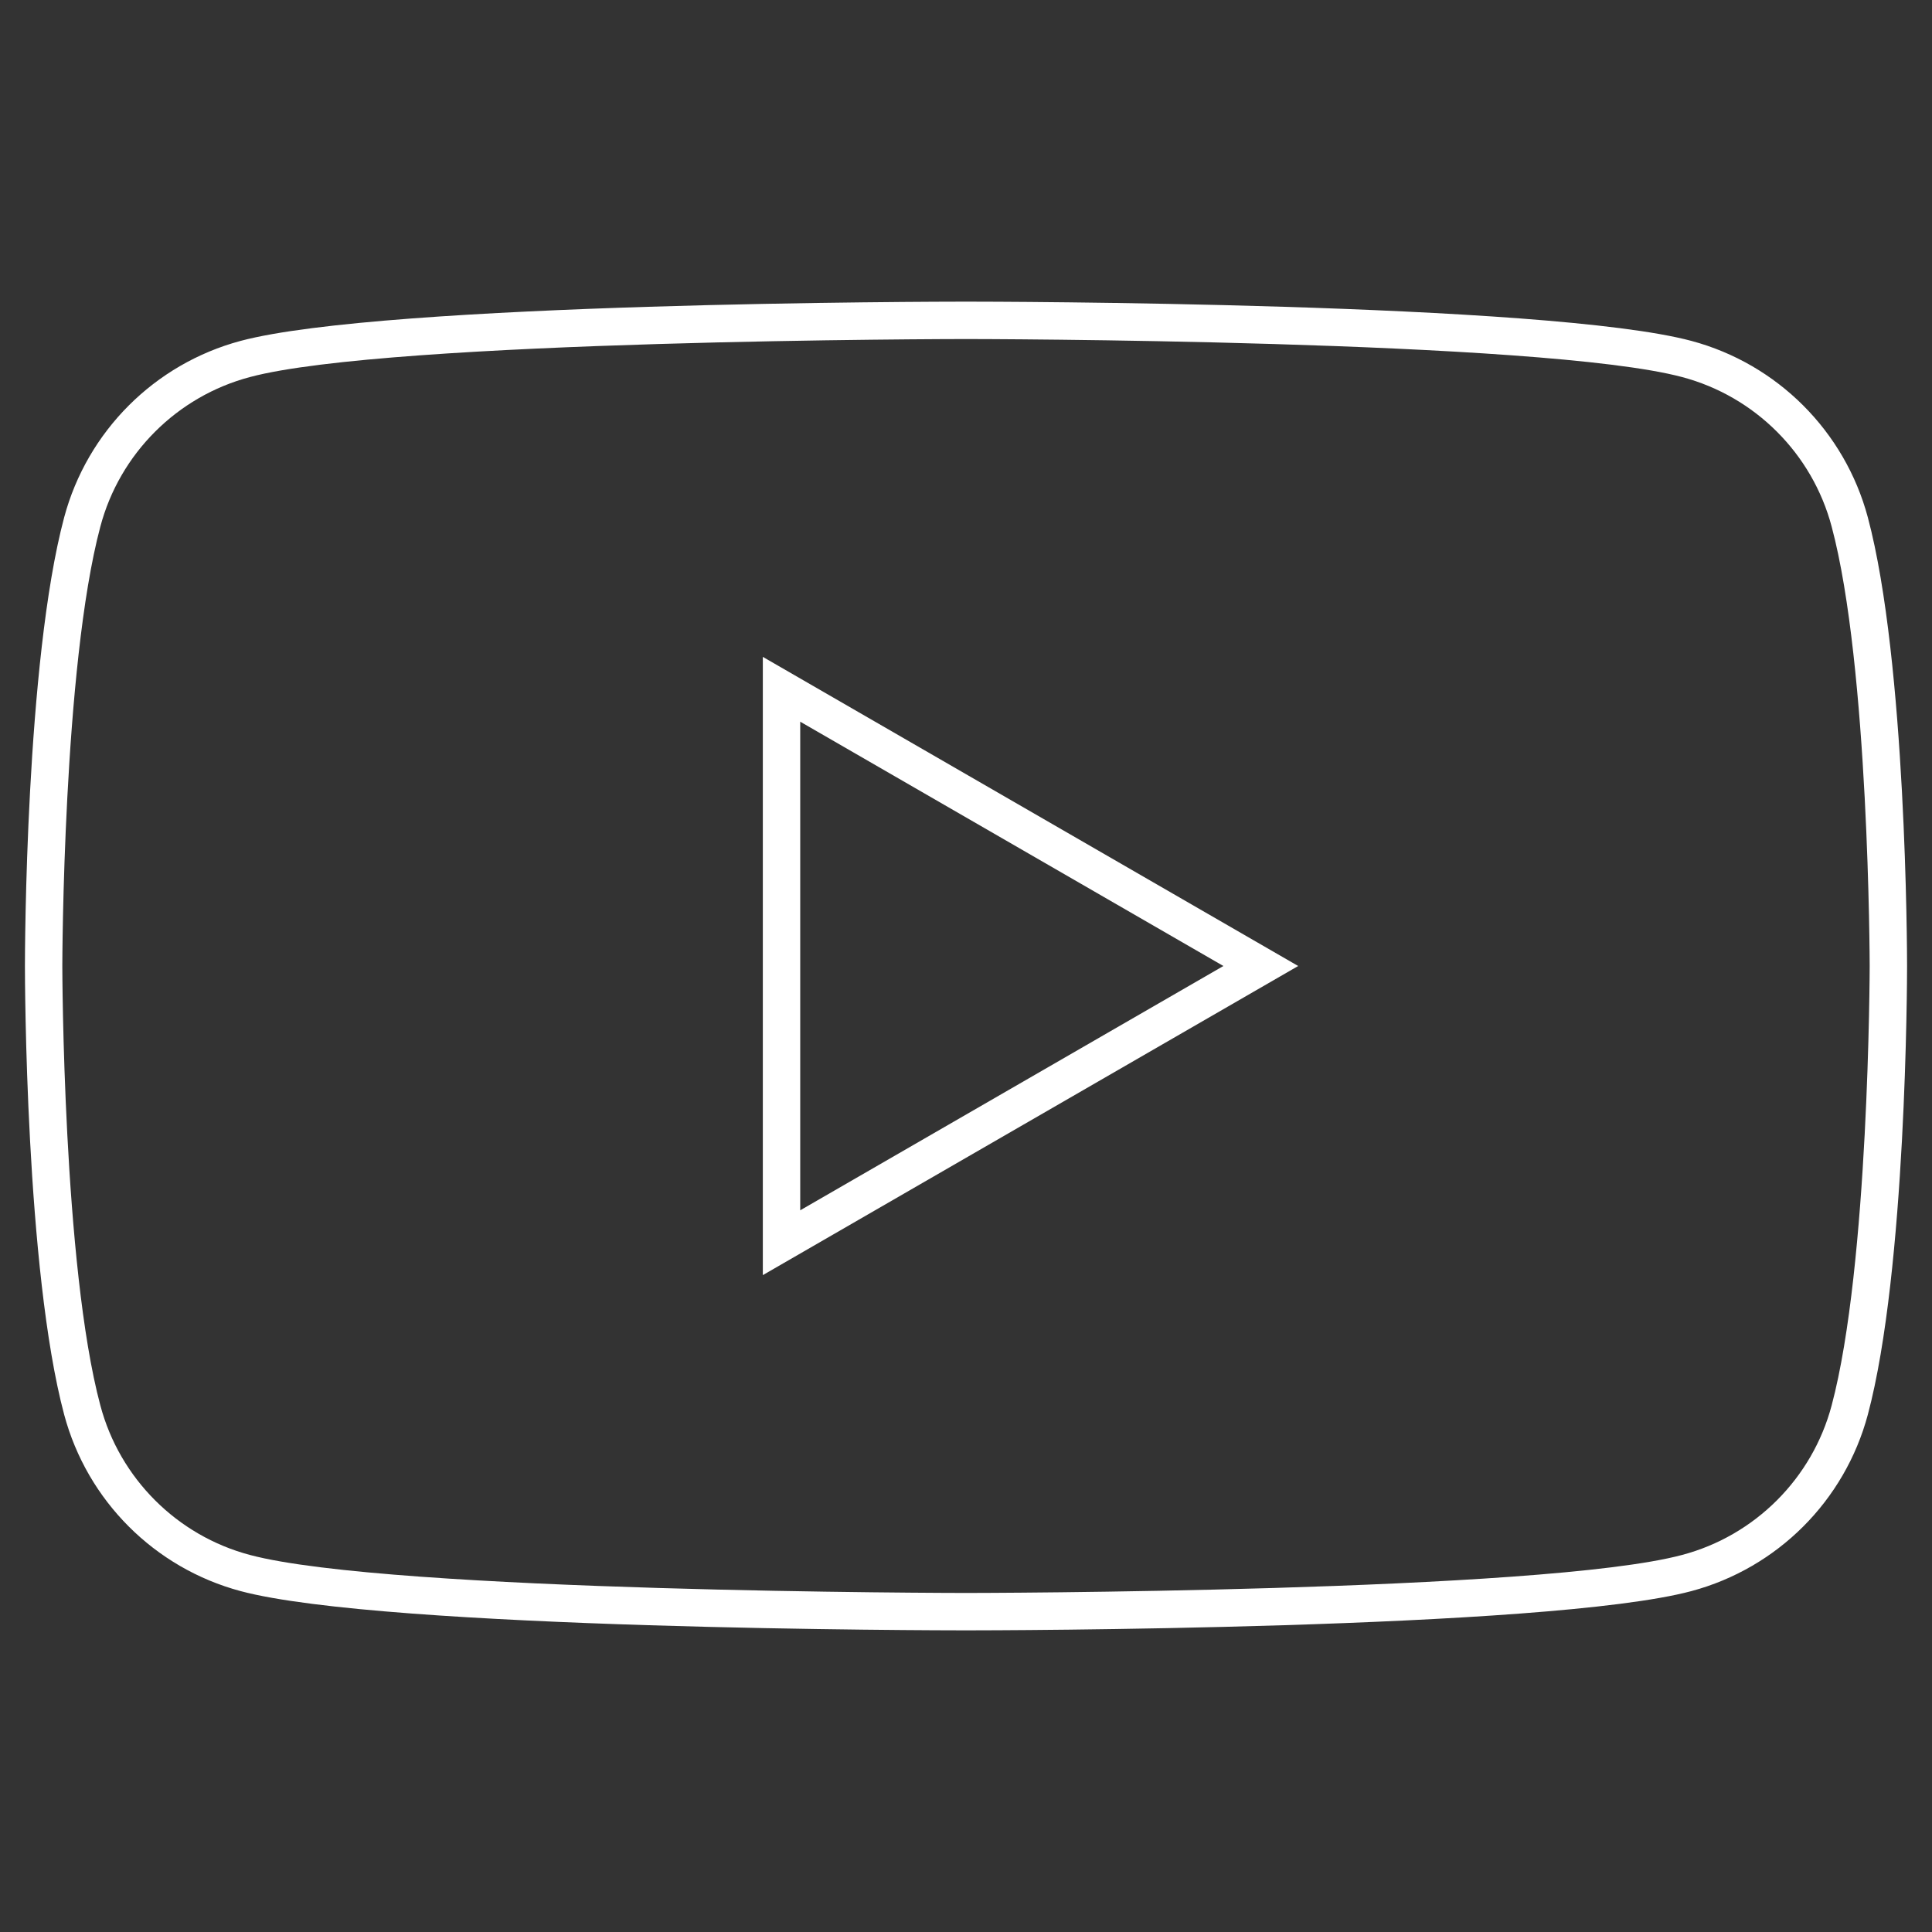
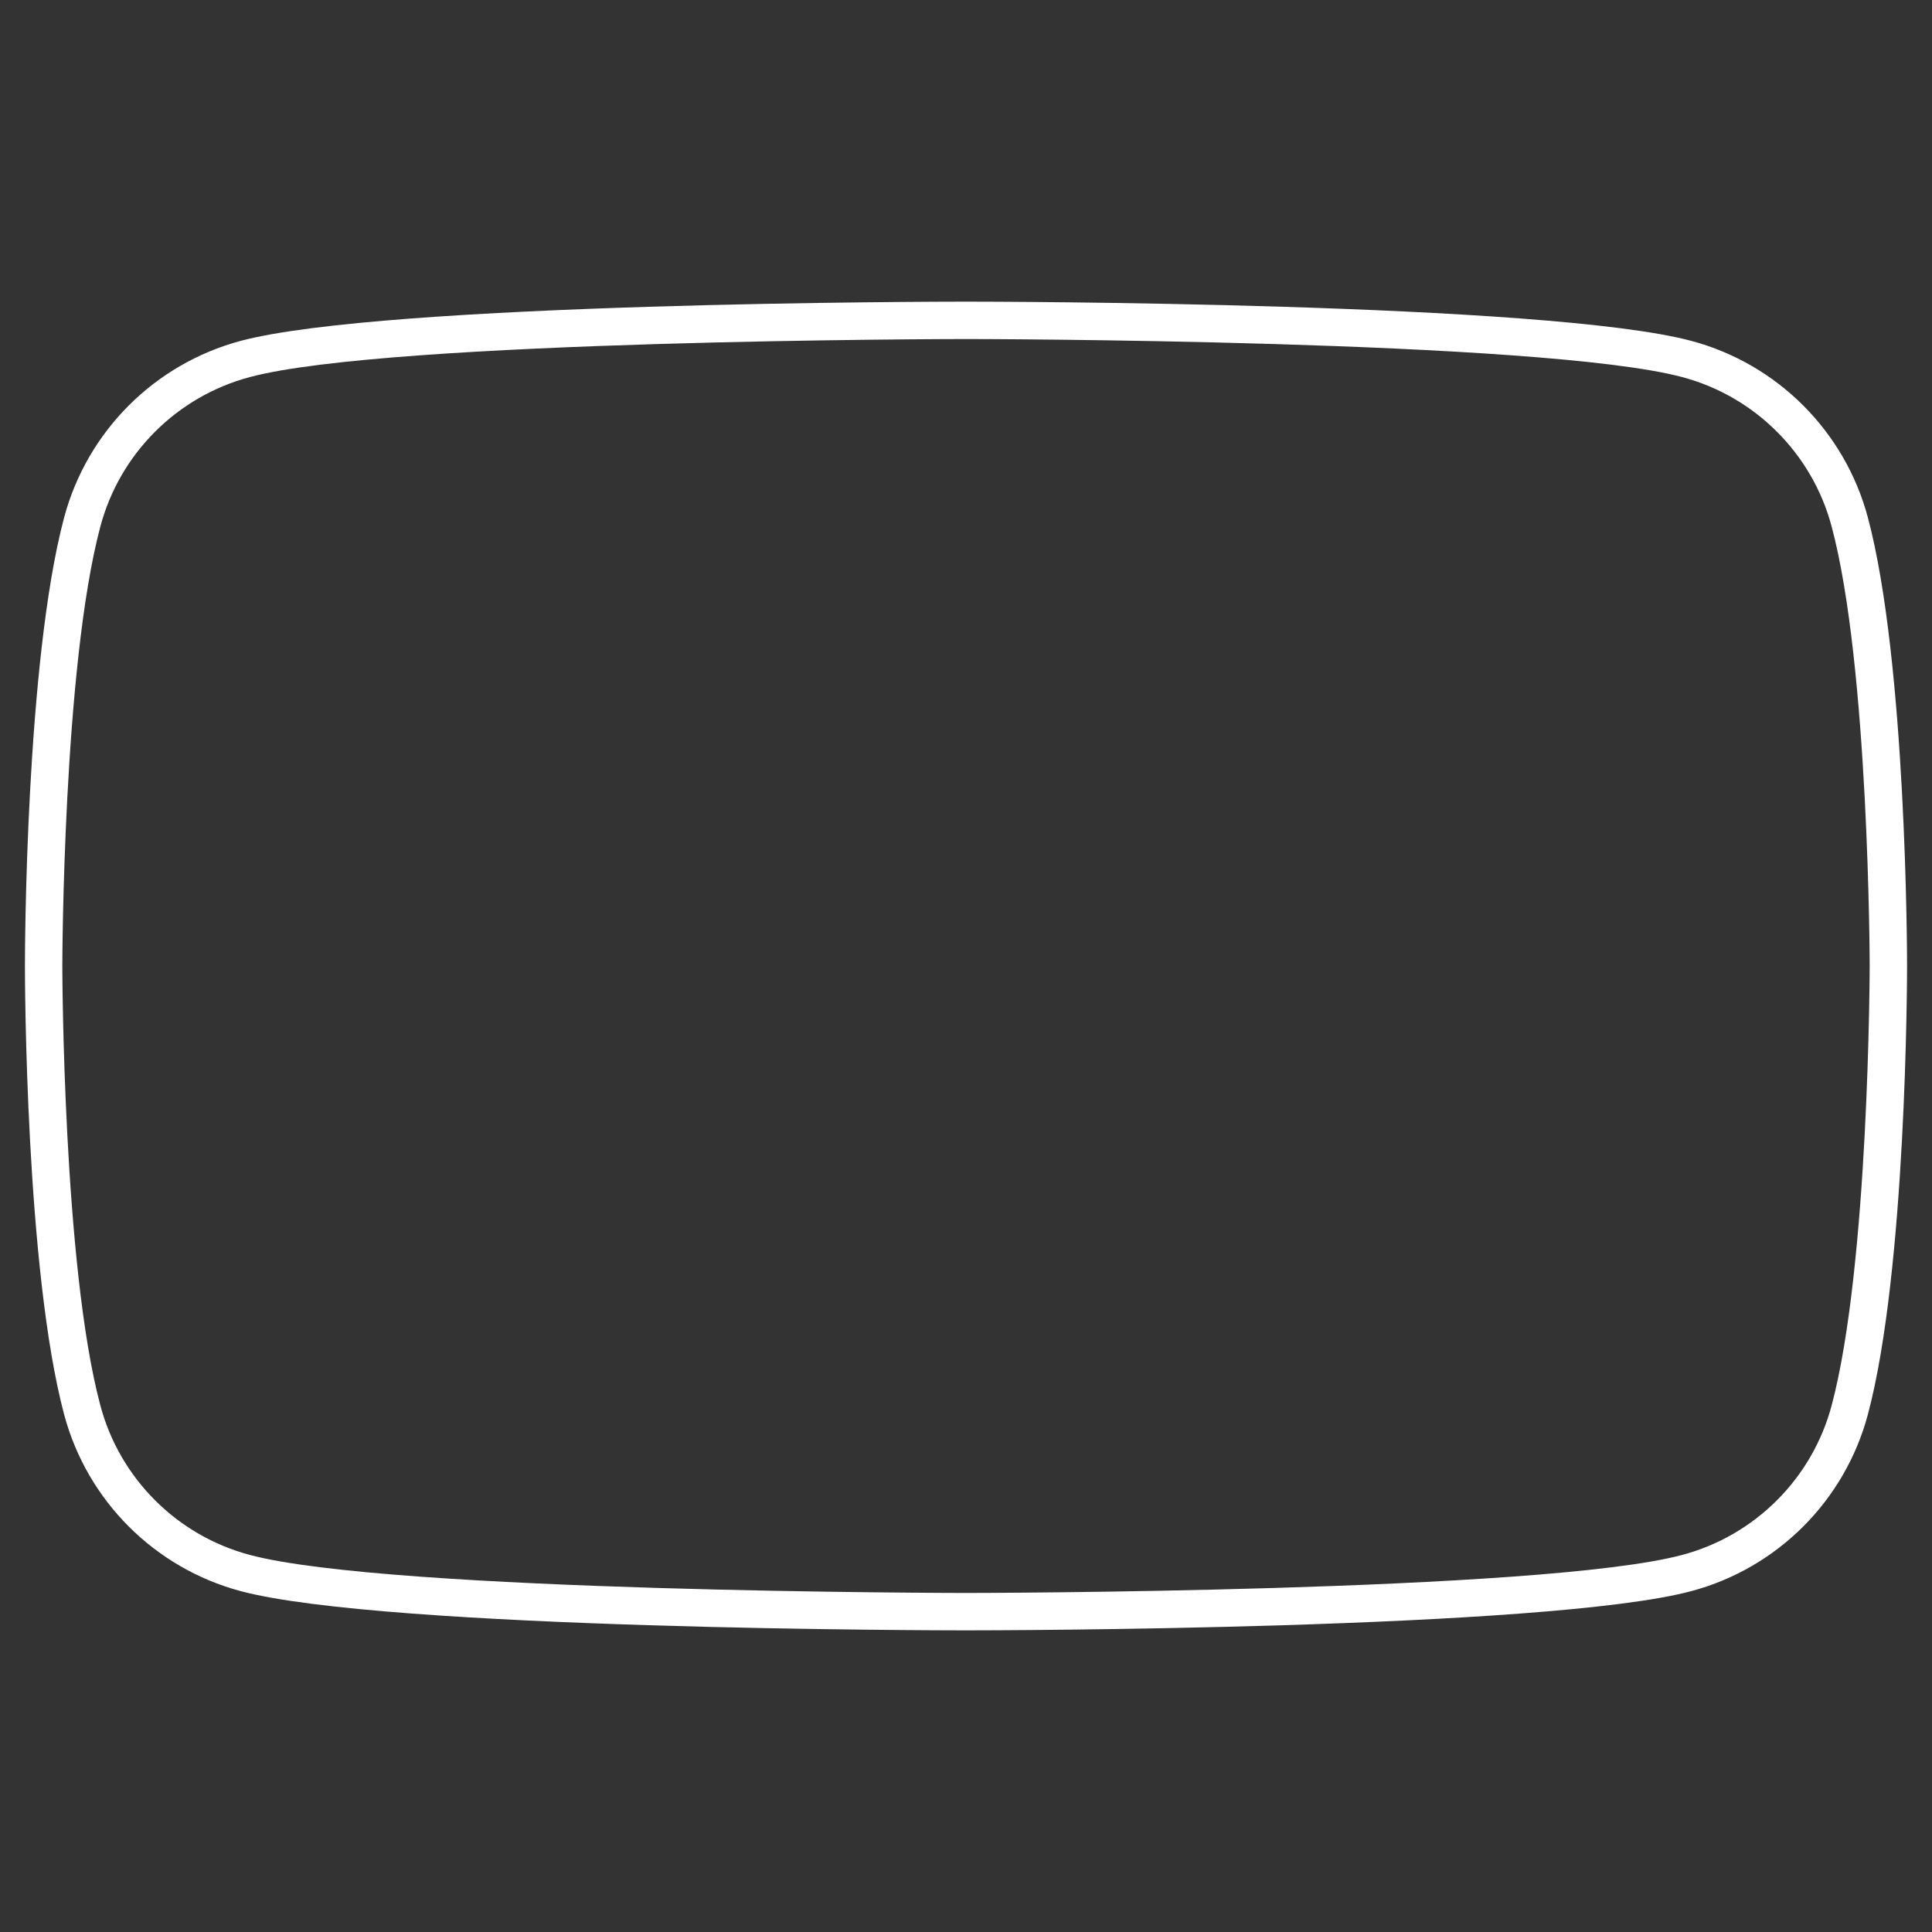
<svg xmlns="http://www.w3.org/2000/svg" version="1.1" x="0px" y="0px" viewBox="0 0 310 310" style="enable-background:new 0 0 310 310;" xml:space="preserve">
  <rect x="0" y="0" width="310" height="310" fill="#333333" stroke="none" />
  <style type="text/css">
	.st0{fill:#333333;}
	.st1{fill:#DA0510;}
	.st2{fill:#333333;stroke:#333333;stroke-width:0.5;stroke-miterlimit:10;}
	.st3{fill:#DA0510;stroke:#DA0510;stroke-width:0.5;stroke-miterlimit:10;}
	.st4{fill:#8E8E8E;}
	.st5{fill:#E3E3E3;}
	.st6{fill:#202020;}
	.st7{fill:#333333;stroke:#333333;stroke-miterlimit:10;}
	.st8{fill:#DA0510;stroke:#DA0510;stroke-width:0.6;stroke-miterlimit:10;}
	.st9{fill:#333333;stroke:#333333;stroke-width:0.6;stroke-miterlimit:10;}
	.st10{fill:#333333;stroke:#333333;stroke-width:1.3;stroke-miterlimit:10;}
	.st11{fill:#DA0510;stroke:#DA0510;stroke-width:1.5;stroke-miterlimit:10;}
	.st12{fill:#333333;stroke:#FFFFFF;stroke-width:0.25;stroke-miterlimit:10;}
	.st13{fill-rule:evenodd;clip-rule:evenodd;fill:#333333;}
	.st14{fill-rule:evenodd;clip-rule:evenodd;fill:#DA0510;}
	.st15{fill:none;stroke:#333333;stroke-width:2.5;stroke-linecap:round;stroke-linejoin:round;stroke-miterlimit:10;}
	.st16{fill:none;stroke:#DA0510;stroke-width:2.5;stroke-linecap:round;stroke-linejoin:round;stroke-miterlimit:10;}
	.st17{fill:#DA0E15;}
	.st18{fill:#FFFFFF;}
</style>
  <g id="Ebene_2">
</g>
  <g id="Layer_1">
    <g>
      <path class="st18" d="M299.7,83c-3.7-13.8-14.5-24.6-28.3-28.3c-23.2-6.2-112.6-6.3-116.4-6.3s-93.2,0.1-116.4,6.3    C24.8,58.4,14,69.2,10.3,83C4.1,106.2,4,153,4,155s0.1,48.8,6.3,72c3.7,13.8,14.5,24.6,28.3,28.3c23.2,6.2,112.6,6.3,116.4,6.3    s93.2-0.1,116.4-6.3c13.8-3.7,24.6-14.5,28.3-28.3c6.2-23.2,6.3-70,6.3-72S305.9,106.2,299.7,83z M293.9,225.5    c-3.1,11.7-12.3,20.9-24,24c-22.4,6-113.9,6.1-114.9,6.1s-92.4-0.1-114.9-6.1c-11.7-3.1-20.9-12.3-24-24c-6-22.4-6.1-70-6.1-70.5    s0.1-48,6.1-70.5c3.1-11.7,12.3-20.9,24-24c22.4-6,113.9-6.1,114.9-6.1s92.4,0.1,114.9,6.1c11.7,3.1,20.9,12.3,24,24l0,0    c6,22.4,6.1,70,6.1,70.5S299.9,203,293.9,225.5z" />
-       <path class="st18" d="M122.4,204.6l85.9-49.6l-85.9-49.6V204.6z M128.4,115.8l67.9,39.2l-67.9,39.2V115.8z" />
    </g>
  </g>
</svg>